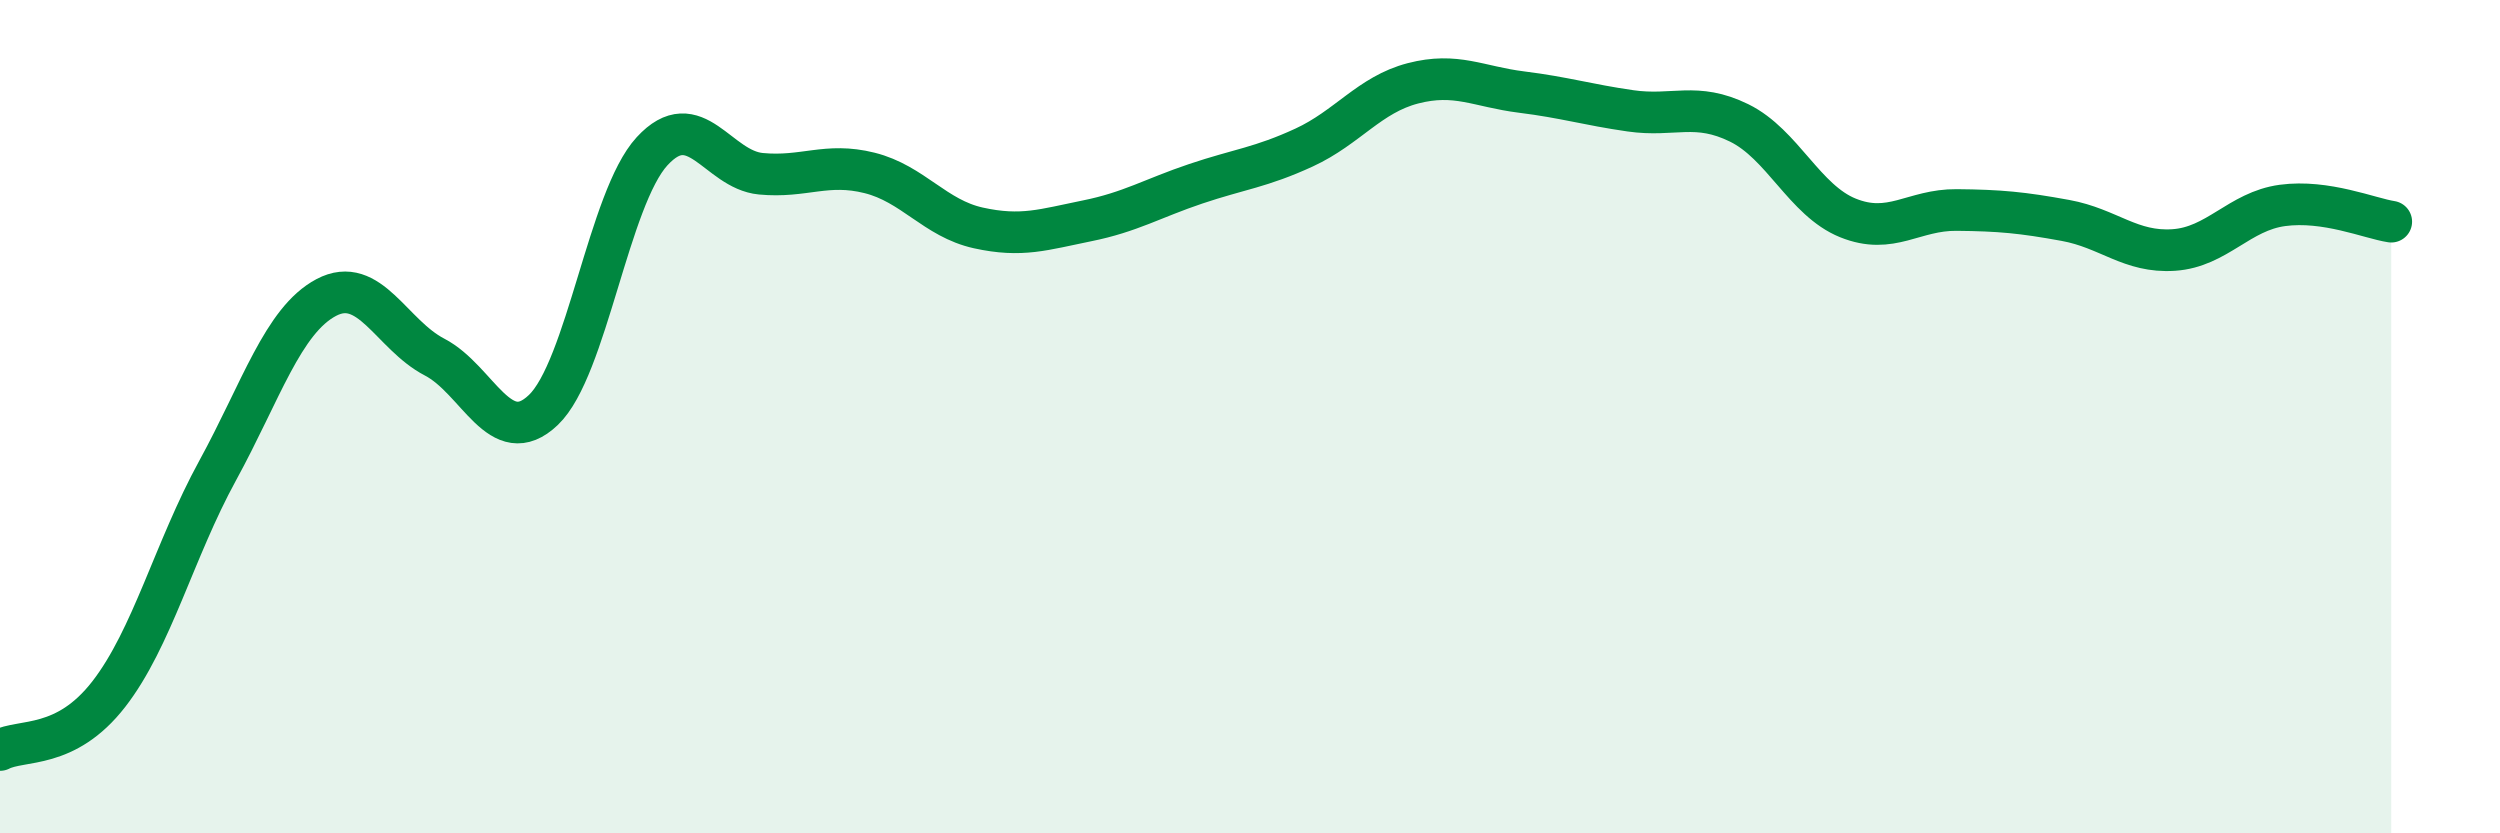
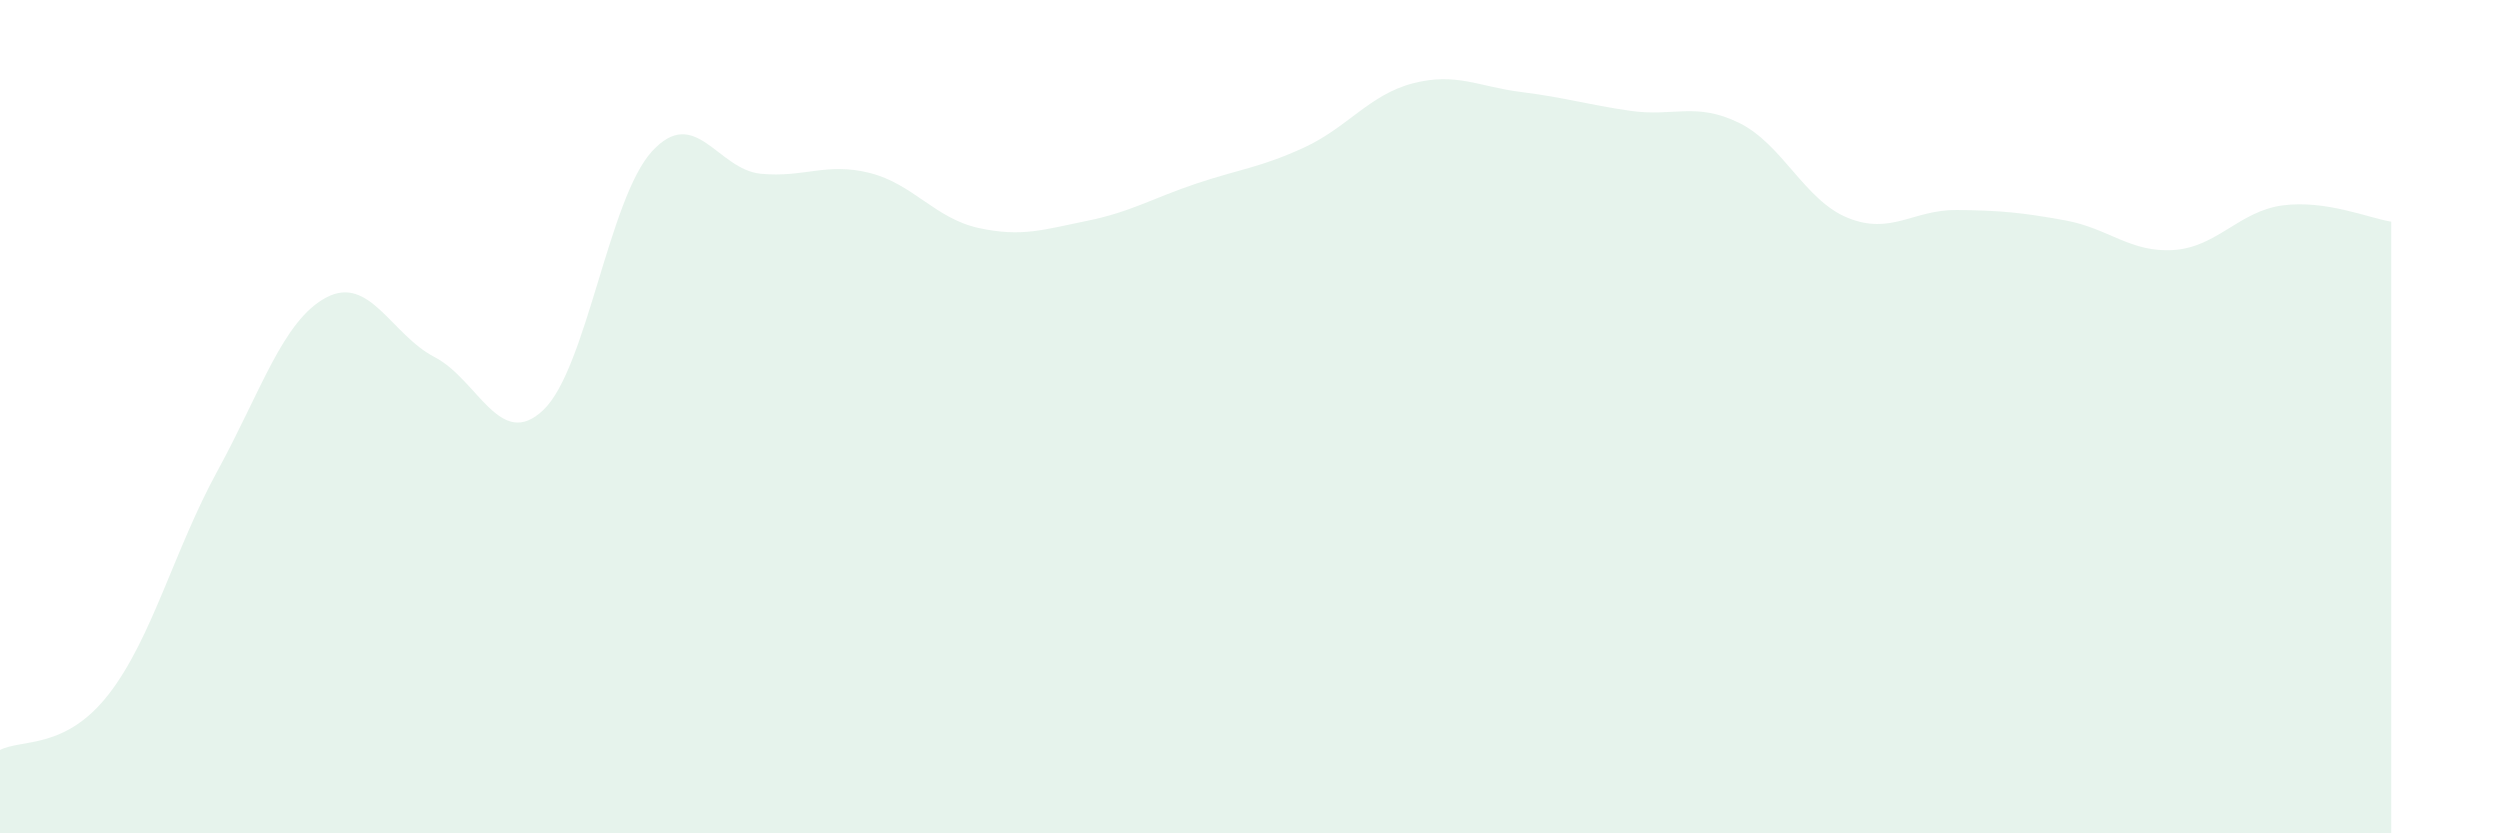
<svg xmlns="http://www.w3.org/2000/svg" width="60" height="20" viewBox="0 0 60 20">
  <path d="M 0,18 C 0.52,17.73 1.57,18 2.61,16.66 C 3.65,15.32 4.18,13.2 5.22,11.3 C 6.26,9.4 6.79,7.69 7.83,7.14 C 8.87,6.59 9.39,8.03 10.43,8.57 C 11.47,9.11 12,10.83 13.04,9.84 C 14.08,8.85 14.61,4.76 15.65,3.63 C 16.69,2.5 17.22,4.07 18.26,4.17 C 19.3,4.27 19.83,3.89 20.87,4.15 C 21.91,4.41 22.44,5.24 23.48,5.47 C 24.52,5.7 25.05,5.51 26.09,5.3 C 27.13,5.09 27.66,4.76 28.7,4.41 C 29.74,4.06 30.26,4.02 31.3,3.54 C 32.34,3.06 32.87,2.27 33.91,2 C 34.95,1.73 35.48,2.08 36.52,2.21 C 37.56,2.34 38.09,2.51 39.13,2.66 C 40.17,2.81 40.7,2.44 41.74,2.95 C 42.78,3.46 43.31,4.81 44.35,5.23 C 45.39,5.65 45.92,5.03 46.96,5.04 C 48,5.05 48.53,5.1 49.57,5.29 C 50.61,5.48 51.13,6.07 52.17,6 C 53.21,5.93 53.74,5.07 54.78,4.93 C 55.82,4.79 56.87,5.24 57.39,5.32L57.39 20L0 20Z" fill="#008740" opacity="0.1" stroke-linecap="round" stroke-linejoin="round" />
-   <path d="M 0,18 C 0.52,17.73 1.57,18 2.61,16.66 C 3.65,15.32 4.18,13.2 5.22,11.3 C 6.26,9.4 6.79,7.69 7.83,7.14 C 8.87,6.59 9.39,8.03 10.43,8.57 C 11.47,9.11 12,10.83 13.04,9.84 C 14.08,8.85 14.61,4.76 15.65,3.63 C 16.69,2.5 17.22,4.07 18.26,4.17 C 19.3,4.27 19.83,3.89 20.87,4.15 C 21.91,4.41 22.44,5.24 23.48,5.47 C 24.52,5.7 25.05,5.51 26.09,5.3 C 27.13,5.09 27.66,4.76 28.7,4.41 C 29.74,4.06 30.26,4.02 31.3,3.54 C 32.34,3.06 32.87,2.27 33.91,2 C 34.95,1.73 35.48,2.08 36.52,2.21 C 37.56,2.34 38.09,2.51 39.13,2.66 C 40.17,2.81 40.7,2.44 41.74,2.95 C 42.78,3.46 43.31,4.81 44.35,5.23 C 45.39,5.65 45.92,5.03 46.96,5.04 C 48,5.05 48.53,5.1 49.57,5.29 C 50.61,5.48 51.13,6.07 52.17,6 C 53.21,5.93 53.74,5.07 54.78,4.93 C 55.82,4.79 56.87,5.24 57.39,5.32" stroke="#008740" stroke-width="1" fill="none" stroke-linecap="round" stroke-linejoin="round" />
</svg>